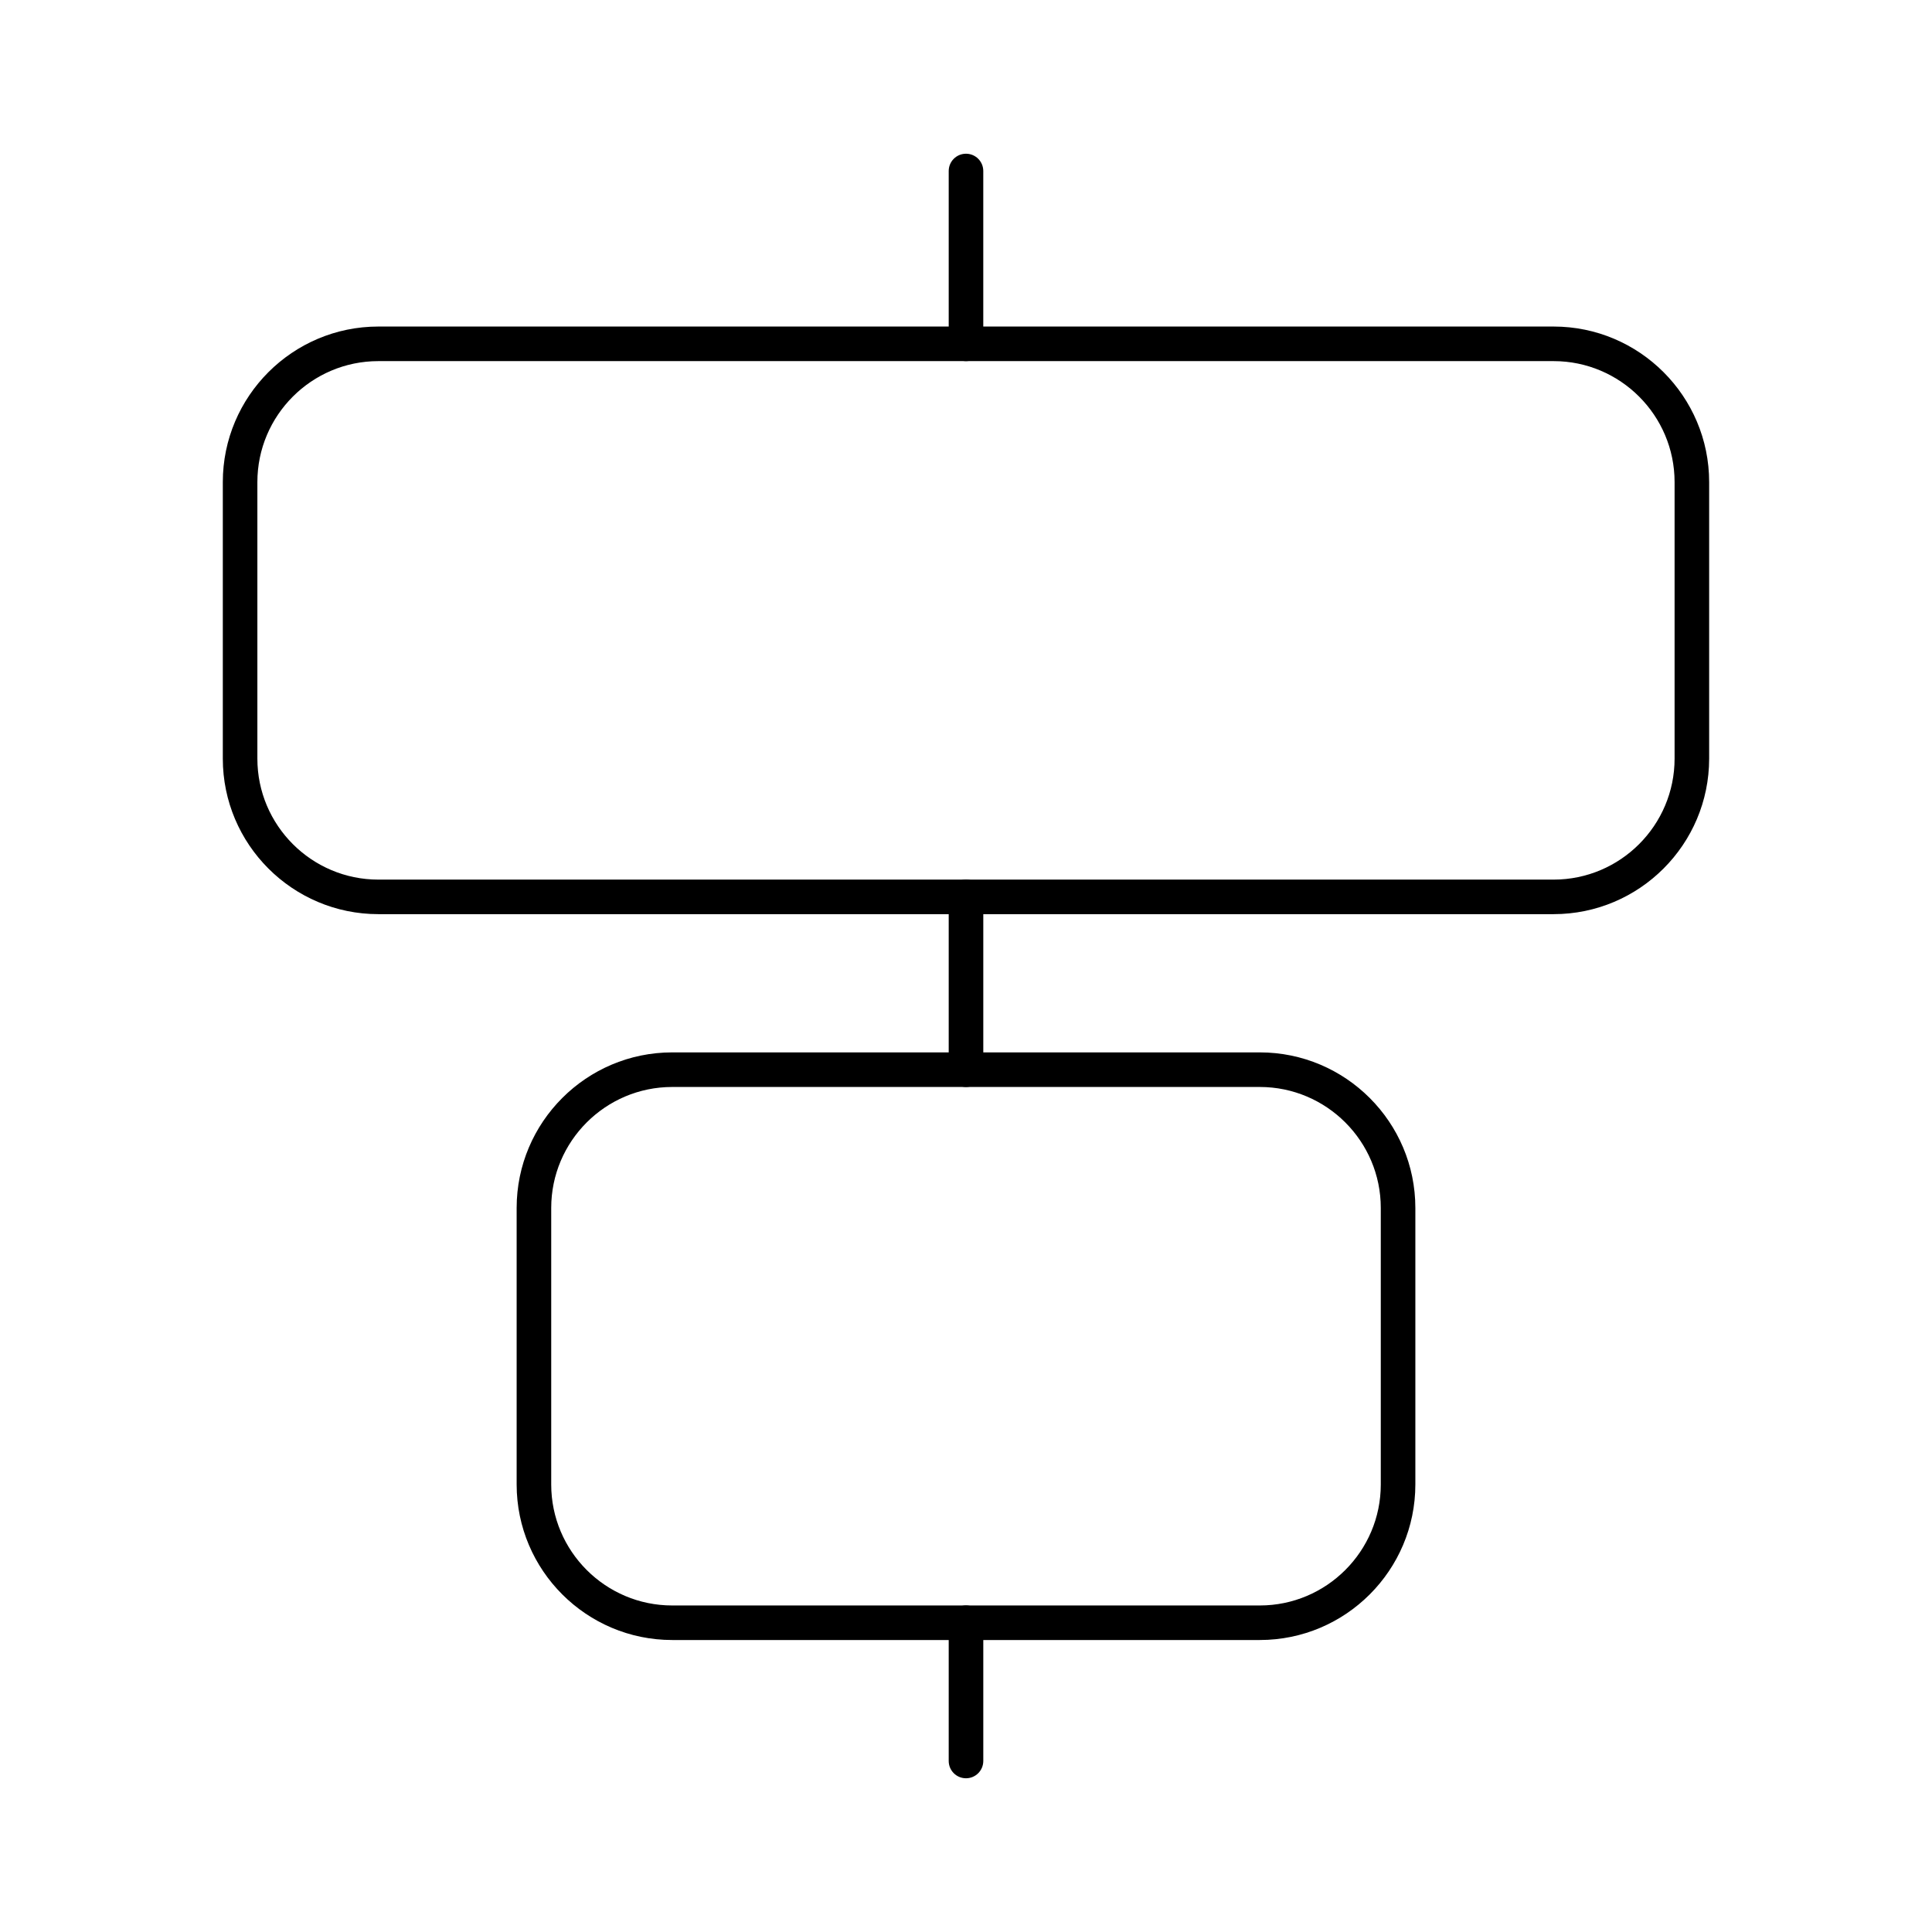
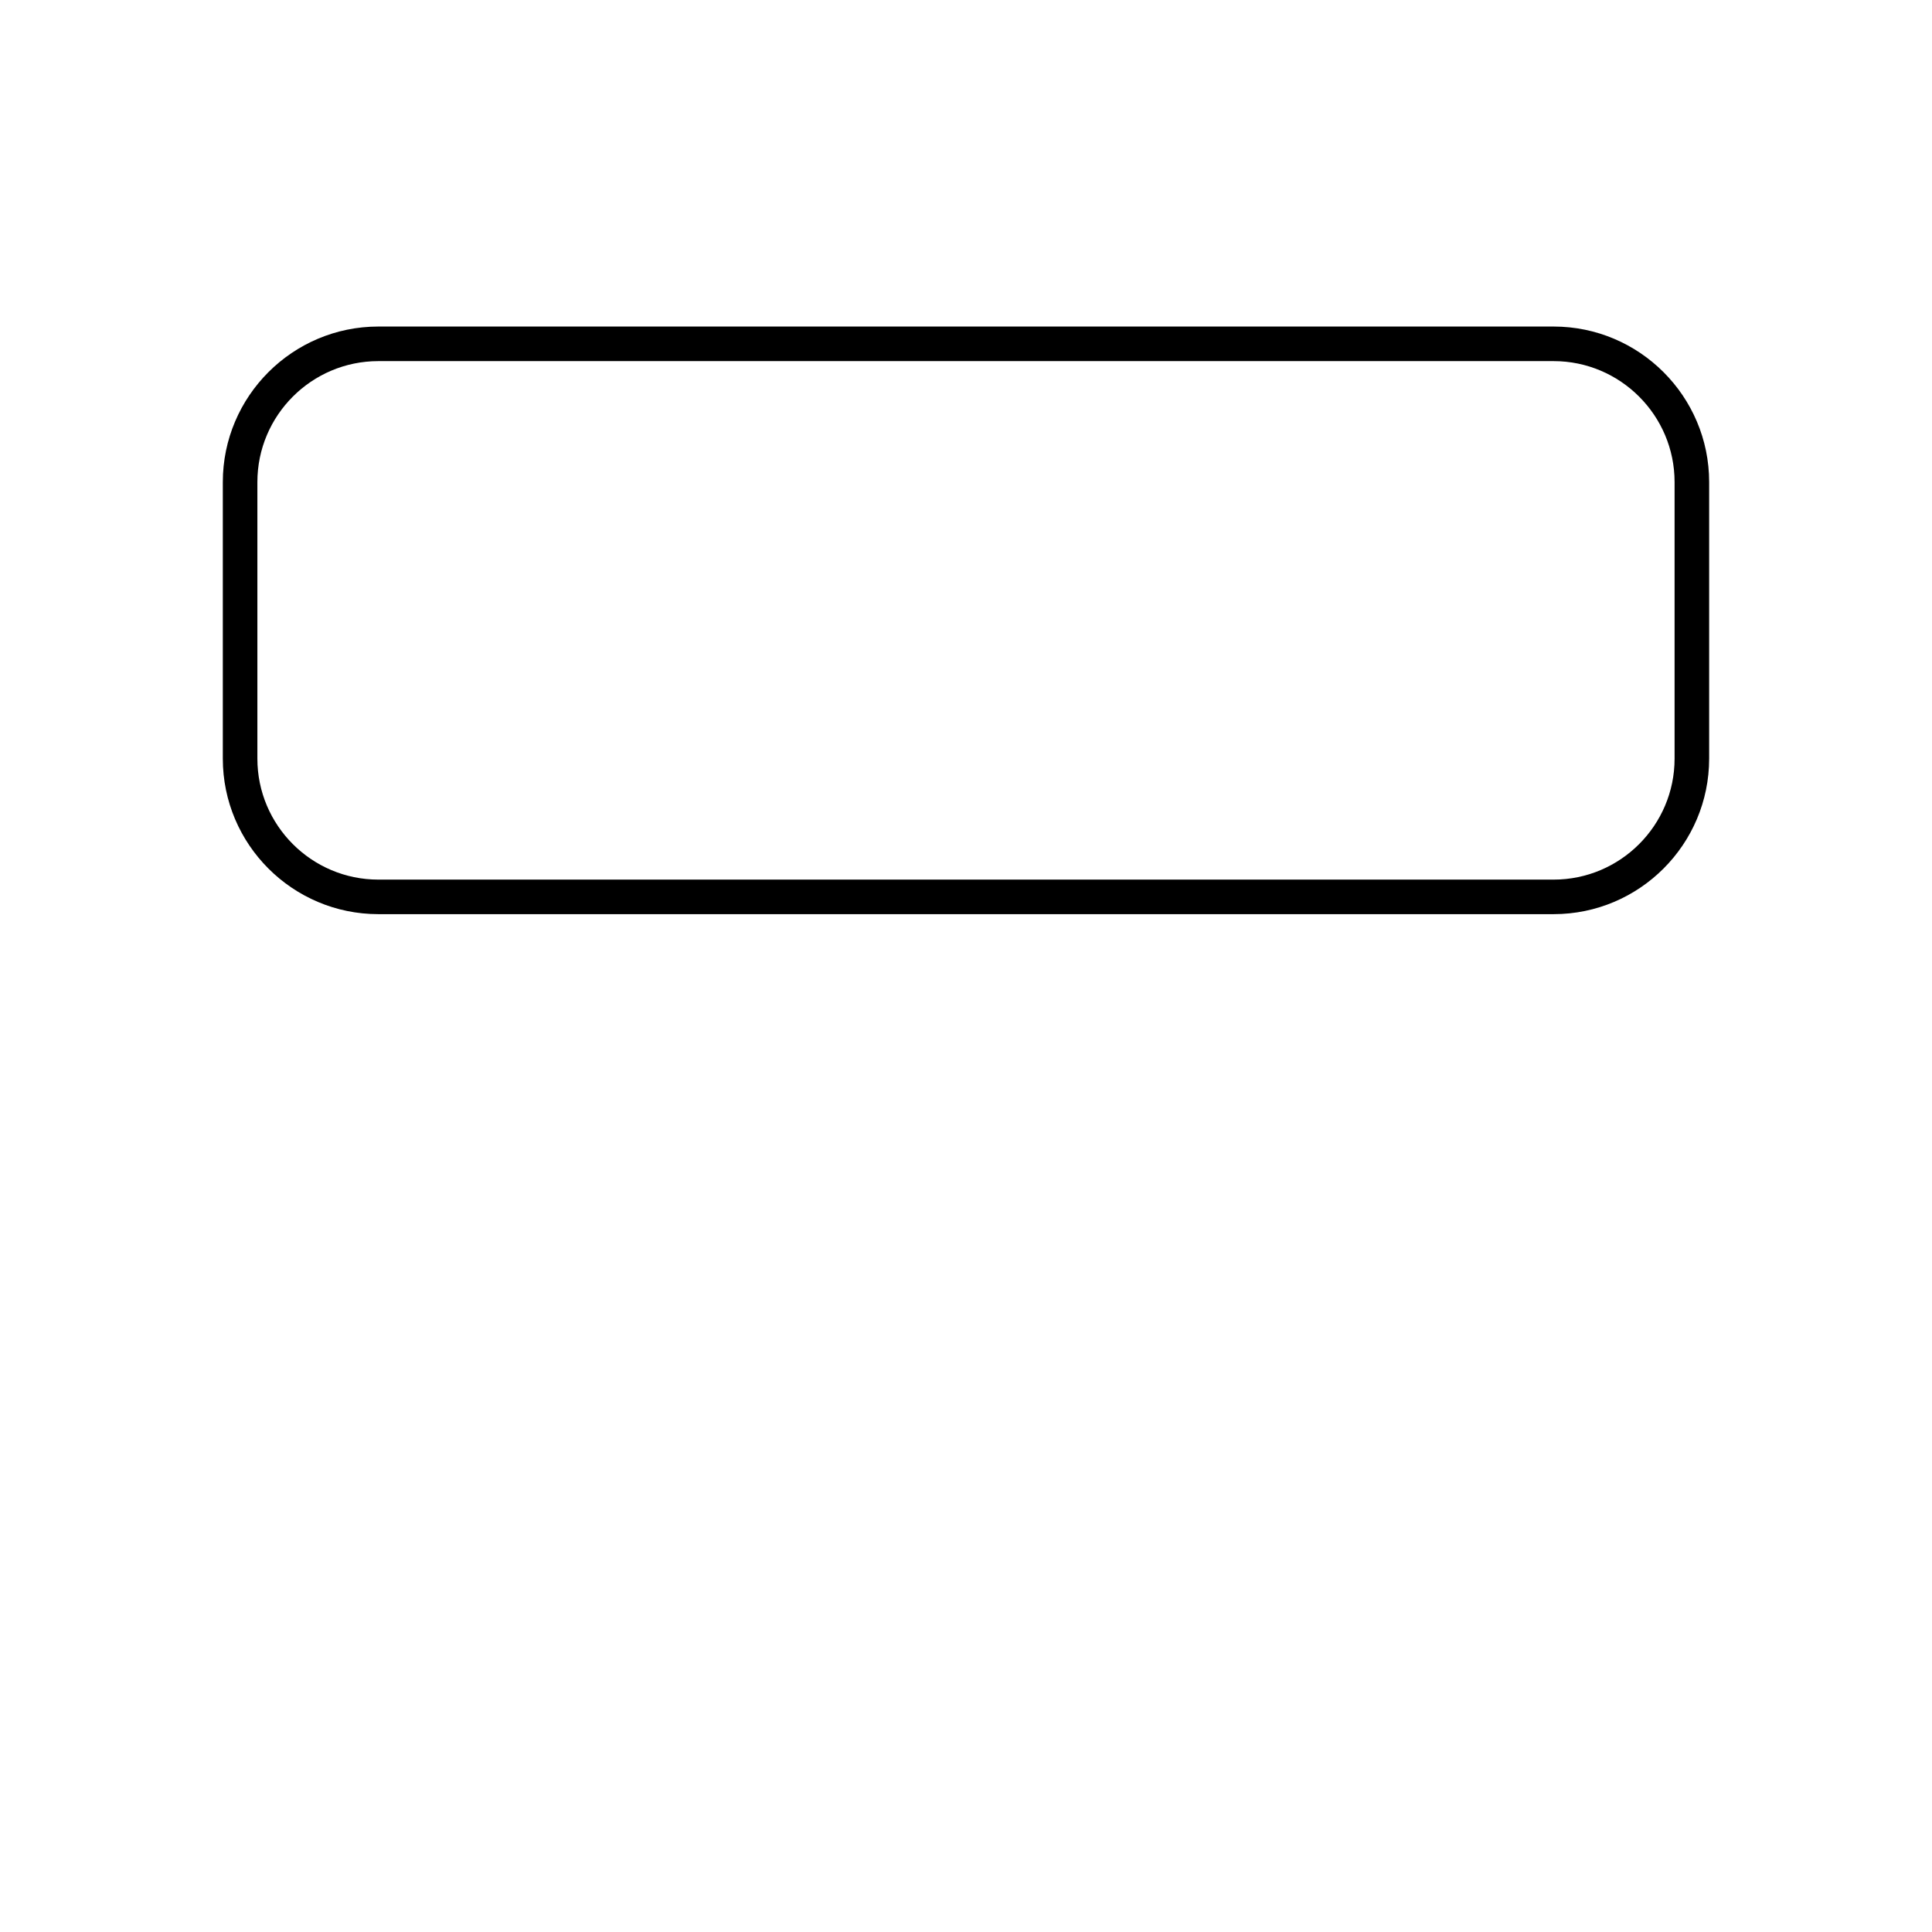
<svg xmlns="http://www.w3.org/2000/svg" fill="#000000" width="800px" height="800px" version="1.1" viewBox="144 144 512 512">
  <g>
-     <path d="m477.86 578.62h-155.72c-22.73 0-41.223-18.492-41.223-41.223v-73.281c0-22.73 18.492-41.223 41.223-41.223h155.72c22.73 0 41.223 18.492 41.223 41.223v73.281c0 22.734-18.492 41.223-41.223 41.223zm-155.72-146.56c-17.676 0-32.062 14.383-32.062 32.062v73.281c0 17.676 14.383 32.062 32.062 32.062h155.72c17.676 0 32.062-14.383 32.062-32.062v-73.281c0-17.676-14.383-32.062-32.062-32.062z" />
    <path d="m555.72 386.26h-311.45c-22.73 0-41.223-18.488-41.223-41.219v-73.281c0-22.73 18.492-41.223 41.223-41.223h311.45c22.73 0 41.223 18.492 41.223 41.223v73.281c-0.004 22.73-18.492 41.219-41.223 41.219zm-311.45-146.56c-17.68 0-32.062 14.383-32.062 32.062v73.281c0 17.676 14.383 32.062 32.062 32.062h311.45c17.676 0 32.062-14.383 32.062-32.062v-73.281c0-17.676-14.383-32.062-32.062-32.062z" />
-     <path d="m400 432.06c-2.531 0-4.582-2.047-4.582-4.582v-45.801c0-2.531 2.047-4.582 4.582-4.582 2.531 0 4.582 2.047 4.582 4.582v45.801c-0.004 2.535-2.051 4.582-4.582 4.582z" />
-     <path d="m400 615.26c-2.531 0-4.582-2.047-4.582-4.582v-36.641c0-2.531 2.047-4.582 4.582-4.582 2.531 0 4.582 2.047 4.582 4.582v36.641c-0.004 2.535-2.051 4.582-4.582 4.582z" />
-     <path d="m400 239.7c-2.531 0-4.582-2.047-4.582-4.578v-45.801c0-2.535 2.051-4.582 4.582-4.582s4.578 2.047 4.578 4.582v45.801c0 2.531-2.047 4.578-4.578 4.578z" />
  </g>
</svg>